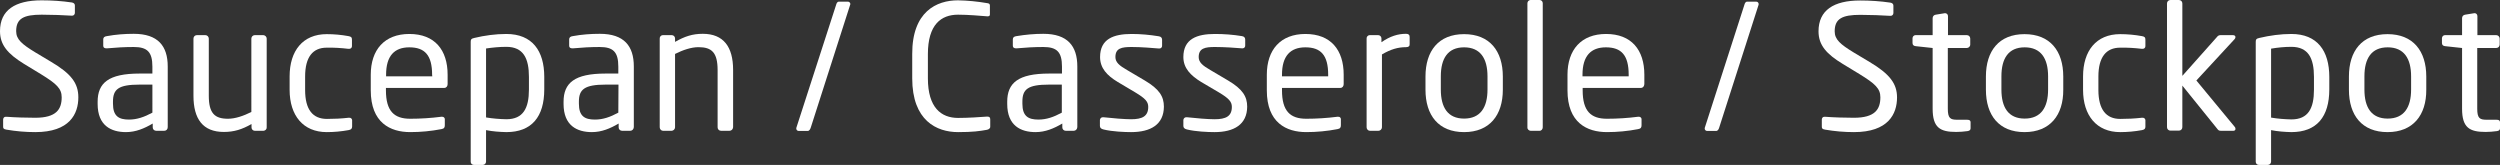
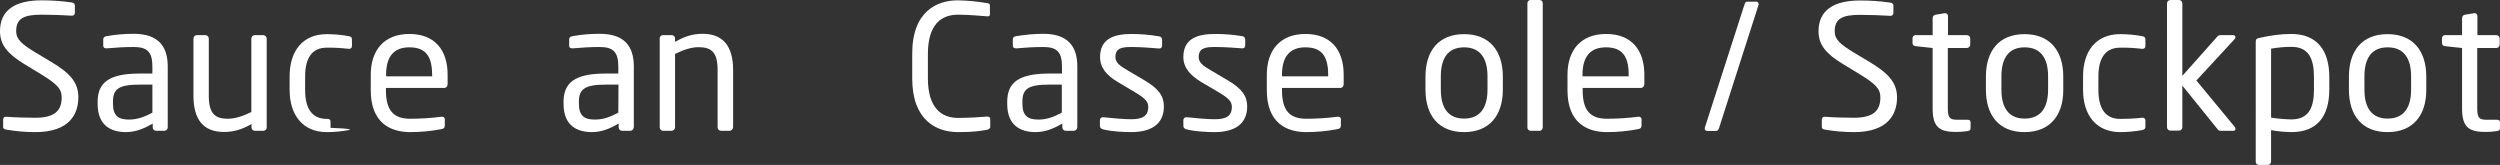
<svg xmlns="http://www.w3.org/2000/svg" version="1.1" id="レイヤー_1" x="0px" y="0px" viewBox="0 0 1515.8 100" style="enable-background:new 0 0 1515.8 100;" xml:space="preserve">
  <rect x="0" y="0" width="1515.8" height="100" fill="#333333" stroke="none" />
  <style type="text/css">
	.st0{fill:#FFFFFF;}
</style>
  <path class="st0" d="M21.4,80.1c-5.9,0-11.7-0.5-17.5-1.5c-1.8-0.3-2-0.8-2-1.9v-4.2c0-0.9,0.6-1.7,1.5-1.7c0.1,0,0.2,0,0.3,0H4  c4.8,0.4,12.5,0.6,17.4,0.6c12.7,0,16-5.1,16-12.4c0-5.3-3.1-8.2-12.7-14.1l-10.2-6.2C4.8,32.7,0,27.3,0,18.9  C0,6.1,9.2,0.2,25.2,0.2c6.1,0,12.3,0.4,18.4,1.3c1,0.2,1.8,0.7,1.8,1.8v4.5c0,0.9-0.7,1.7-1.6,1.7c-0.1,0-0.2,0-0.2,0h-0.2  c-4.6-0.3-12-0.6-18.1-0.6c-10.9,0-15.5,2.3-15.5,10c0,5,3.5,7.9,11.5,12.8l9.7,5.8C43.2,44.7,47.5,50.5,47.5,59  C47.5,69.1,42.2,80.1,21.4,80.1z" />
  <path class="st0" d="M99.6,79.3h-4.9c-1.2,0-2.1-0.9-2.1-2.1v-2.3c-5.1,3-10.3,5.2-16.2,5.2c-9,0-17.2-3.9-17.2-17.1v-1.3  c0-11.4,6.6-17.1,25.4-17.1h7.8v-4.2c0-8.9-3.1-11.9-11.3-11.9c-5.4,0-10.8,0.3-16.1,0.8h-0.5c-1,0-1.9-0.3-1.9-1.7v-3.7  c0-1.2,0.7-1.8,2.2-2c5.4-1,10.9-1.4,16.3-1.4c14.7,0,20.6,7.4,20.6,19.8v36.8C101.7,78.4,100.8,79.3,99.6,79.3  C99.6,79.3,99.6,79.3,99.6,79.3z M92.4,51.3h-7.8c-12.8,0-16.1,2.8-16.1,10.3v1.3c0,7.6,3.6,9.6,9.7,9.6c4.8,0,9.2-1.5,14.2-4.2  L92.4,51.3z" />
  <path class="st0" d="M159.8,79.3h-5.3c-1.1,0-2-0.9-2-2c0,0,0-0.1,0-0.1v-2c-5.8,3.3-10.6,4.8-16.8,4.8c-12.7,0-18.4-7.9-18.4-21.9  V23.4c0-1.2,0.9-2.1,2.1-2.1h5.1c1.2,0,2.1,1,2.1,2.1v34.7c0,10.6,3.6,13.9,11.6,13.9c4.4,0,9.4-1.7,14.2-4.1V23.4  c0-1.2,1-2.1,2.1-2.1h5.2c1.1,0.1,2,1,2,2.1v53.8c0.1,1.1-0.8,2-1.9,2.1C159.9,79.3,159.9,79.3,159.8,79.3z" />
-   <path class="st0" d="M211.3,78.9c-4.4,0.8-8.8,1.2-13.2,1.2c-14.3,0-22.5-10.1-22.5-25.6v-8.2c0-15.5,8-25.6,22.5-25.6  c4.4,0,8.8,0.4,13.2,1.2c1.7,0.3,2.1,0.8,2.1,2.3v3.8c0,0.9-0.7,1.6-1.6,1.6c-0.1,0-0.1,0-0.2,0h-0.4c-4.3-0.5-8.7-0.8-13.1-0.7  c-8.4,0-13.1,5.6-13.1,17.5v8.2c0,11.8,4.6,17.5,13.2,17.5c4.4,0,8.7-0.2,13.1-0.7h0.4c0.9-0.1,1.7,0.5,1.8,1.4c0,0.1,0,0.1,0,0.2  v3.8C213.4,78,213,78.6,211.3,78.9z" />
+   <path class="st0" d="M211.3,78.9c-4.4,0.8-8.8,1.2-13.2,1.2c-14.3,0-22.5-10.1-22.5-25.6v-8.2c0-15.5,8-25.6,22.5-25.6  c4.4,0,8.8,0.4,13.2,1.2c1.7,0.3,2.1,0.8,2.1,2.3v3.8c0,0.9-0.7,1.6-1.6,1.6c-0.1,0-0.1,0-0.2,0h-0.4c-4.3-0.5-8.7-0.8-13.1-0.7  c-8.4,0-13.1,5.6-13.1,17.5v8.2c0,11.8,4.6,17.5,13.2,17.5h0.4c0.9-0.1,1.7,0.5,1.8,1.4c0,0.1,0,0.1,0,0.2  v3.8C213.4,78,213,78.6,211.3,78.9z" />
  <path class="st0" d="M269.4,53.3H234v1.5c0,12.6,5,17.2,14.7,17.2c6.3,0,12.6-0.4,18.8-1.2h0.5c0.8-0.1,1.6,0.5,1.7,1.3  c0,0.1,0,0.1,0,0.2v3.6c0,1.4-0.4,2.1-2.1,2.4c-6.2,1.2-12.5,1.8-18.9,1.8c-12.1,0-23.9-5.7-23.9-25.3v-9.5  c0-15.1,8.3-24.7,23.4-24.7c15.4,0,23.2,9.7,23.2,24.7V51C271.4,52.3,270.6,53.3,269.4,53.3z M262,45.3c0-11.9-4.5-16.6-13.8-16.6  c-9.1,0-14.1,5.2-14.1,16.6v1h28L262,45.3z" />
-   <path class="st0" d="M307,80.1c-4.1-0.1-8.3-0.4-12.3-1.2V98c0,1.1-0.9,2-2,2h-5.4c-1.1,0-1.9-0.9-1.9-1.9c0,0,0,0,0-0.1V25.4  c0-1.4,0.3-2,2.2-2.4c6.3-1.5,12.8-2.4,19.4-2.4c15.7,0,23,10.2,23,26v7.6C330,70.8,322.4,80.1,307,80.1z M320.7,46.6  c0-11.1-3.3-18.2-13.7-18.2c-4.1,0-8.3,0.4-12.3,1v41.8c4.1,0.7,8.2,1,12.3,1.1c10.3,0,13.7-6.8,13.7-18V46.6z" />
  <path class="st0" d="M382.1,79.3h-4.9c-1.2,0-2.1-0.9-2.1-2.1v-2.3c-5.1,3-10.3,5.2-16.2,5.2c-9,0-17.2-3.9-17.2-17.1v-1.3  c0-11.4,6.6-17.1,25.4-17.1h7.8v-4.2c0-8.9-3.1-11.9-11.3-11.9c-5.4,0-10.8,0.3-16.1,0.8H347c-1,0-1.9-0.3-1.9-1.7v-3.7  c0-1.2,0.7-1.8,2.2-2c5.4-1,10.9-1.4,16.4-1.4c14.7,0,20.6,7.4,20.6,19.8v36.8C384.2,78.4,383.3,79.3,382.1,79.3z M375,51.3h-7.8  c-12.8,0-16.2,2.9-16.2,10.3v1.3c0,7.6,3.6,9.6,9.7,9.6c4.9,0,9.2-1.5,14.2-4.2L375,51.3z" />
  <path class="st0" d="M442.3,79.3h-5.1c-1.2,0-2.1-0.9-2.1-2.1V42.5c0-10.7-3.6-13.9-11.6-13.9c-4.4,0-9.4,1.7-14.2,4.1v44.5  c0,1.1-1,2.1-2.1,2.1H402c-1.1,0-2-1-2-2.1V23.4c-0.1-1.1,0.8-2.1,1.9-2.1c0,0,0.1,0,0.1,0h5.3c1.1,0,2,0.9,2,2c0,0,0,0.1,0,0.1v2  c5.8-3.3,10.5-4.9,16.8-4.9c12.6,0,18.4,7.9,18.4,21.9v34.7C444.4,78.4,443.5,79.3,442.3,79.3L442.3,79.3z" />
-   <path class="st0" d="M515.4,3.1l-23.8,74.2c-0.3,1-0.9,2.1-1.9,2.1h-5.4c-0.8,0-1.5-0.6-1.5-1.4c0,0,0-0.1,0-0.1  c0-0.2,0-0.4,0.1-0.6l24-74.2c0.3-1.1,0.7-2.1,1.8-2.1h5.4c0.8,0,1.4,0.6,1.5,1.4c0,0,0,0.1,0,0.1C515.5,2.7,515.5,2.9,515.4,3.1z" />
  <path class="st0" d="M598.4,78.7c-4.4,0.8-8.5,1.4-17.5,1.4c-13,0-27.8-7-27.8-32.6V32.8C553,7,567.9,0.2,580.8,0.2  c5.9,0.1,11.9,0.7,17.7,1.7c1,0.1,1.7,0.4,1.7,1.4v5.4c0,0.6-0.2,1.2-1.3,1.2h-0.3c-3.8-0.3-11.6-1-17.7-1c-10.3,0-18.3,6-18.3,23.9  v14.7c0,17.7,8,24,18.3,24c6,0,13.6-0.5,17.4-0.8h0.4c1.2,0,1.7,0.5,1.7,1.7v4.3C600.5,77.8,599.5,78.5,598.4,78.7z" />
  <path class="st0" d="M651,79.3h-4.8c-1.2,0-2.1-0.9-2.1-2.1v-2.3c-5.1,3-10.3,5.2-16.2,5.2c-9,0-17.2-3.9-17.2-17.1v-1.3  c0-11.4,6.6-17.1,25.4-17.1h7.8v-4.2c0-8.9-3.1-11.9-11.3-11.9c-5.4,0-10.8,0.3-16.1,0.8h-0.5c-0.9,0-1.9-0.3-1.9-1.7v-3.7  c0-1.2,0.7-1.8,2.2-2c5.4-0.9,10.9-1.4,16.3-1.4c14.7,0,20.6,7.4,20.6,19.8v36.8C653.1,78.4,652.2,79.3,651,79.3z M643.8,51.3H636  c-12.8,0-16.1,2.8-16.1,10.3v1.3c0,7.6,3.6,9.6,9.7,9.6c4.9,0,9.2-1.5,14.2-4.2L643.8,51.3z" />
  <path class="st0" d="M685.8,80.1c-3.9,0-11.5-0.3-16.7-1.6c-1.4-0.3-2.2-1-2.2-2.1v-3.7c0.1-0.9,0.9-1.7,1.8-1.6c0,0,0,0,0.1,0h0.4  c5.1,0.6,12.8,1.2,16.6,1.2c6.8,0,10.4-1.8,10.4-7.5c0-3.2-1.9-5.2-7.9-8.8l-10.6-6.3c-6.5-3.9-10.7-8.4-10.7-15.1  c0-11,8.2-14,19.1-14c5.5,0,11,0.5,16.5,1.4c1.4,0.2,2,1,2,2.1v3.5c0.1,0.9-0.5,1.7-1.4,1.8c-0.1,0-0.3,0-0.4,0h-0.3  c-3.7-0.3-10.4-0.9-16.4-0.9s-9.8,0.7-9.8,6.1c0,3.2,2.4,5.2,7.3,8l10.5,6.2c8.8,5.2,11.6,9.7,11.6,15.9  C705.6,75.5,697.7,80.1,685.8,80.1z" />
  <path class="st0" d="M736.4,80.1c-3.9,0-11.5-0.3-16.7-1.6c-1.4-0.3-2.2-1-2.2-2.1v-3.7c0.1-0.9,0.9-1.7,1.8-1.6c0,0,0,0,0.1,0h0.4  c5.1,0.6,12.8,1.2,16.6,1.2c6.9,0,10.5-1.8,10.5-7.5c0-3.2-1.9-5.2-7.9-8.8l-10.7-6.3c-6.4-3.9-10.8-8.4-10.8-15.1  c0-11,8.2-14,19.1-14c5.5,0,11,0.4,16.4,1.3c1.4,0.2,2,1,2,2.1v3.5c0.1,0.9-0.5,1.7-1.4,1.8c-0.1,0-0.3,0-0.4,0h-0.3  c-3.7-0.3-10.4-0.8-16.3-0.8s-9.8,0.7-9.8,6.1c0,3.2,2.4,5.2,7.3,8l10.5,6.2c8.8,5.2,11.6,9.7,11.6,15.9  C756.1,75.5,748.2,80.1,736.4,80.1z" />
  <path class="st0" d="M812.7,53.3h-35.4v1.5c0,12.6,5,17.2,14.7,17.2c6.3,0,12.6-0.4,18.8-1.2h0.5c0.8-0.1,1.6,0.4,1.7,1.3  c0,0.1,0,0.1,0,0.2v3.6c0,1.4-0.4,2.1-2.1,2.4c-6.2,1.2-12.5,1.8-18.9,1.8c-12.1,0-23.9-5.7-23.9-25.3v-9.5  c0-15.1,8.3-24.7,23.4-24.7c15.4,0,23.2,9.7,23.2,24.7V51C814.7,52.3,813.9,53.3,812.7,53.3z M805.3,45.3c0-11.9-4.5-16.6-13.8-16.6  c-9.1,0-14.2,5.2-14.2,16.6v1h28L805.3,45.3z" />
-   <path class="st0" d="M852.5,28.6c-4.9,0-9.3,1.3-14.6,4.4v44.2c0,1.1-1,2.1-2.1,2.1h-5.2c-1.1,0-2-1-2-2.1V23.4  c-0.1-1.1,0.8-2.1,1.9-2.1c0,0,0.1,0,0.1,0h5c1.1,0,2,0.9,2,2c0,0,0,0.1,0,0.1v2.2c5.3-3.7,10.1-5.1,14.9-5.1c1.5,0,2.2,0.6,2.2,1.9  v4.3C854.8,28,854,28.6,852.5,28.6z" />
  <path class="st0" d="M887.7,80.1c-15.5,0-23.4-10.2-23.4-25.7v-8c0-15.5,7.9-25.7,23.4-25.7s23.5,10.2,23.5,25.7v8  C911.2,69.8,903.2,80.1,887.7,80.1z M901.9,46.3c0-10.8-4.3-17.6-14.2-17.6s-14.1,6.8-14.1,17.6v8c0,10.8,4.2,17.6,14.1,17.6  s14.2-6.8,14.2-17.6V46.3z" />
  <path class="st0" d="M933.5,79.3H928c-1.1-0.1-2-1-1.9-2.1c0,0,0,0,0,0V2c0-1.1,0.8-1.9,1.8-2c0,0,0.1,0,0.1,0h5.5  c1.1,0,1.9,0.9,1.9,1.9c0,0,0,0,0,0.1v75.2C935.4,78.3,934.6,79.3,933.5,79.3C933.5,79.3,933.5,79.3,933.5,79.3z" />
  <path class="st0" d="M994.9,53.3h-35.3v1.5c0,12.6,5,17.2,14.7,17.2c6.3,0,12.6-0.4,18.8-1.2h0.5c0.8-0.1,1.6,0.5,1.7,1.3  c0,0.1,0,0.1,0,0.2v3.6c0,1.4-0.4,2.1-2.1,2.4c-6.2,1.2-12.5,1.8-18.9,1.8c-12.1,0-23.9-5.7-23.9-25.3v-9.5  c0-15.1,8.3-24.7,23.4-24.7c15.4,0,23.2,9.7,23.2,24.7V51C996.9,52.3,996.2,53.3,994.9,53.3z M987.5,45.3c0-11.9-4.5-16.6-13.8-16.6  c-9.1,0-14.2,5.2-14.2,16.6v1h28L987.5,45.3z" />
  <path class="st0" d="M1066.2,3.1l-23.8,74.2c-0.3,1-0.8,2.1-1.9,2.1h-5.4c-0.8,0-1.5-0.6-1.5-1.4c0,0,0,0,0-0.1c0-0.2,0-0.4,0.1-0.6  l23.9-74.2c0.3-1.1,0.7-2.1,1.8-2.1h5.4c0.8,0,1.5,0.6,1.5,1.4c0,0,0,0,0,0.1C1066.3,2.7,1066.3,2.9,1066.2,3.1z" />
  <path class="st0" d="M1124.1,80.1c-5.9,0-11.7-0.5-17.5-1.5c-1.8-0.3-2-0.8-2-1.9v-4.2c0-0.9,0.6-1.7,1.5-1.7c0.1,0,0.2,0,0.3,0h0.3  c4.8,0.4,12.6,0.6,17.4,0.6c12.7,0,16-5.1,16-12.4c0-5.3-3.1-8.2-12.7-14.1l-10.2-6.2c-9.7-5.9-14.6-11.3-14.6-19.7  c0-12.8,9.2-18.7,25.2-18.7c6.1,0,12.3,0.4,18.4,1.3c1,0.2,1.8,0.7,1.8,1.8v4.5c0,0.9-0.7,1.7-1.6,1.7c-0.1,0-0.1,0-0.2,0h-0.2  c-4.6-0.3-12-0.6-18.1-0.6c-10.9,0-15.5,2.3-15.5,10c0,5,3.5,7.9,11.5,12.8l9.7,5.8c12.2,7.3,16.6,13.1,16.6,21.5  C1150.2,69.1,1144.9,80.1,1124.1,80.1z" />
  <path class="st0" d="M1192.9,79.5c-2.3,0.3-4.6,0.5-6.8,0.5c-9.7,0-14.3-2.5-14.3-14.1V29.1l-10.2-1.1c-1.2-0.1-2-0.7-2-1.9v-2.9  c0-1,0.8-1.9,1.8-1.9c0.1,0,0.1,0,0.2,0h10.2V11c0-1.1,0.8-2,1.9-2.1l5.5-0.9h0.3c0.9,0.1,1.6,0.8,1.6,1.8c0,0,0,0,0,0v11.5h11.4  c1.2,0,2.1,0.9,2.1,2.1V27c0,1.2-1,2.1-2.1,2.1H1181v36.8c0,5.8,1.5,6.7,5.7,6.7h5.9c1.5,0,2.2,0.4,2.2,1.5v3.7  C1194.8,78.7,1194.3,79.3,1192.9,79.5z" />
  <path class="st0" d="M1227.5,80.1c-15.5,0-23.4-10.2-23.4-25.7v-8c0-15.5,7.9-25.7,23.4-25.7s23.5,10.2,23.5,25.7v8  C1251.1,69.8,1243,80.1,1227.5,80.1z M1241.8,46.3c0-10.8-4.3-17.6-14.2-17.6s-14.1,6.8-14.1,17.6v8c0,10.8,4.2,17.6,14.1,17.6  s14.2-6.8,14.2-17.6V46.3z" />
  <path class="st0" d="M1298.7,78.9c-4.4,0.8-8.8,1.2-13.2,1.2c-14.3,0-22.5-10.1-22.5-25.6v-8.2c0-15.5,8-25.6,22.5-25.6  c4.4,0,8.8,0.4,13.2,1.2c1.7,0.3,2.1,0.8,2.1,2.3v3.8c0,0.9-0.7,1.6-1.6,1.6c-0.1,0-0.1,0-0.2,0h-0.4c-4.3-0.5-8.7-0.8-13.1-0.7  c-8.4,0-13.2,5.6-13.2,17.5v8.2c0,11.8,4.7,17.5,13.2,17.5c4.4,0,8.7-0.2,13.1-0.7h0.4c0.9-0.1,1.7,0.5,1.8,1.4c0,0.1,0,0.1,0,0.2  v3.8C1300.8,78,1300.3,78.6,1298.7,78.9z" />
  <path class="st0" d="M1354.2,79.3h-7.6c-1.2,0-1.6-0.3-2.4-1.4l-21-26v25.2c0,1.2-0.9,2.1-2.1,2.1h-5.1c-1.2,0-2.1-0.9-2.1-2.1  c0,0,0,0,0,0V2.1c0-1.2,0.9-2.1,2.1-2.1c0,0,0,0,0,0h5.1c1.2,0,2.1,0.9,2.1,2.1V46l21.1-23.7c0.5-0.7,1.3-1,2.1-1h7.4  c1.1,0,1.6,0.5,1.6,1.2c0,0.4-0.2,0.9-0.5,1.2l-23.2,25.1l23.4,28.3c0.2,0.3,0.3,0.6,0.3,1C1355.5,78.7,1355,79.3,1354.2,79.3  C1354.3,79.3,1354.3,79.3,1354.2,79.3z" />
  <path class="st0" d="M1389.3,80.1c-4.1-0.1-8.2-0.4-12.3-1.2V98c0,1.1-0.9,2-2,2h-5.4c-1.1,0-1.9-0.9-1.9-1.9c0,0,0,0,0-0.1V25.4  c0-1.4,0.3-2,2.2-2.4c6.4-1.5,12.9-2.4,19.4-2.4c15.7,0,23,10.2,23,26v7.6C1412.3,70.8,1404.7,80.1,1389.3,80.1z M1403,46.6  c0-11.1-3.3-18.2-13.7-18.2c-4.1,0-8.2,0.4-12.3,1.1v41.8c4.1,0.7,8.2,1,12.3,1.1c10.3,0,13.7-6.8,13.7-18L1403,46.6z" />
  <path class="st0" d="M1447.6,80.1c-15.5,0-23.4-10.2-23.4-25.7v-8c0-15.5,7.9-25.7,23.4-25.7s23.5,10.2,23.5,25.7v8  C1471.2,69.8,1463.1,80.1,1447.6,80.1z M1461.9,46.3c0-10.8-4.3-17.6-14.2-17.6s-14.1,6.8-14.1,17.6v8c0,10.8,4.2,17.6,14.1,17.6  s14.2-6.8,14.2-17.6V46.3z" />
  <path class="st0" d="M1513.9,79.5c-2.3,0.3-4.6,0.5-6.8,0.5c-9.7,0-14.3-2.5-14.3-14.1V29.1l-10.2-1.1c-1.2-0.1-2-0.7-2-1.9v-2.9  c0-1,0.8-1.9,1.8-1.9c0.1,0,0.1,0,0.2,0h10.2V11c0-1.1,0.8-2,1.9-2.1l5.5-0.9h0.3c0.9,0,1.6,0.8,1.6,1.8c0,0,0,0,0,0v11.5h11.4  c1.2,0,2.1,1,2.1,2.1V27c0,1.2-0.9,2.1-2.1,2.1H1502v36.8c0,5.8,1.5,6.7,5.7,6.7h5.9c1.5,0,2.2,0.4,2.2,1.5v3.7  C1515.8,78.7,1515.3,79.3,1513.9,79.5z" />
</svg>